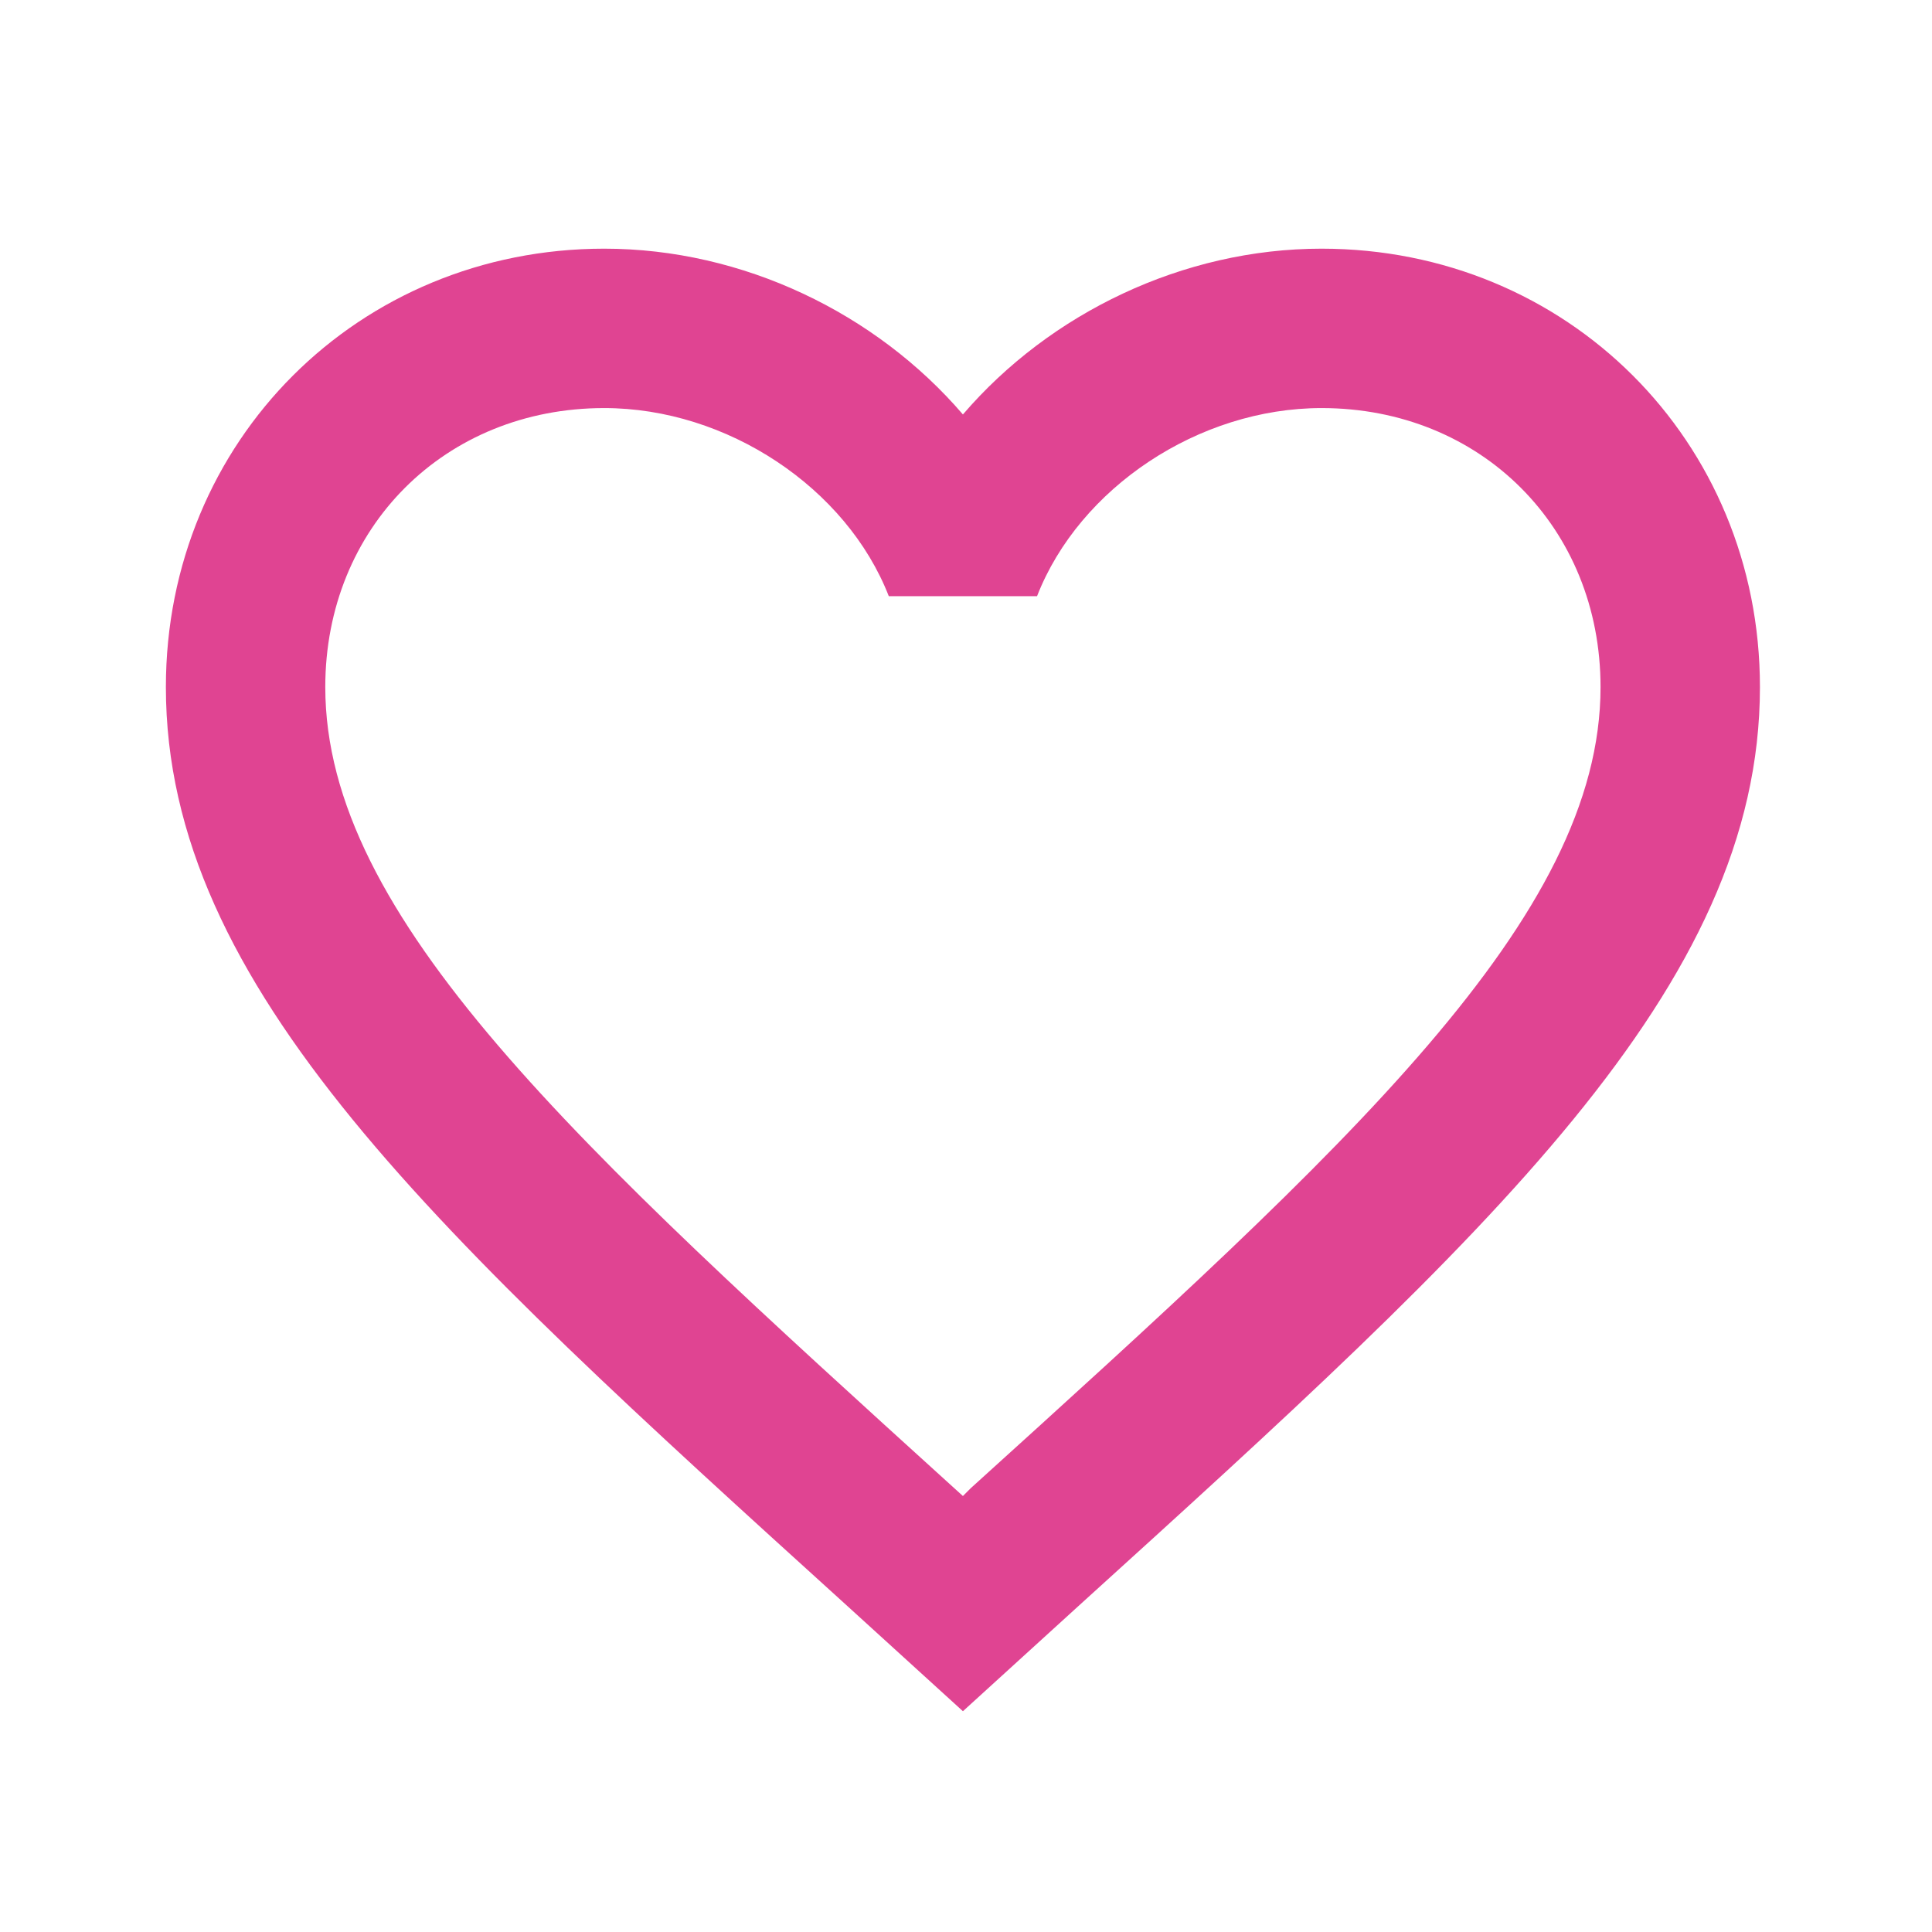
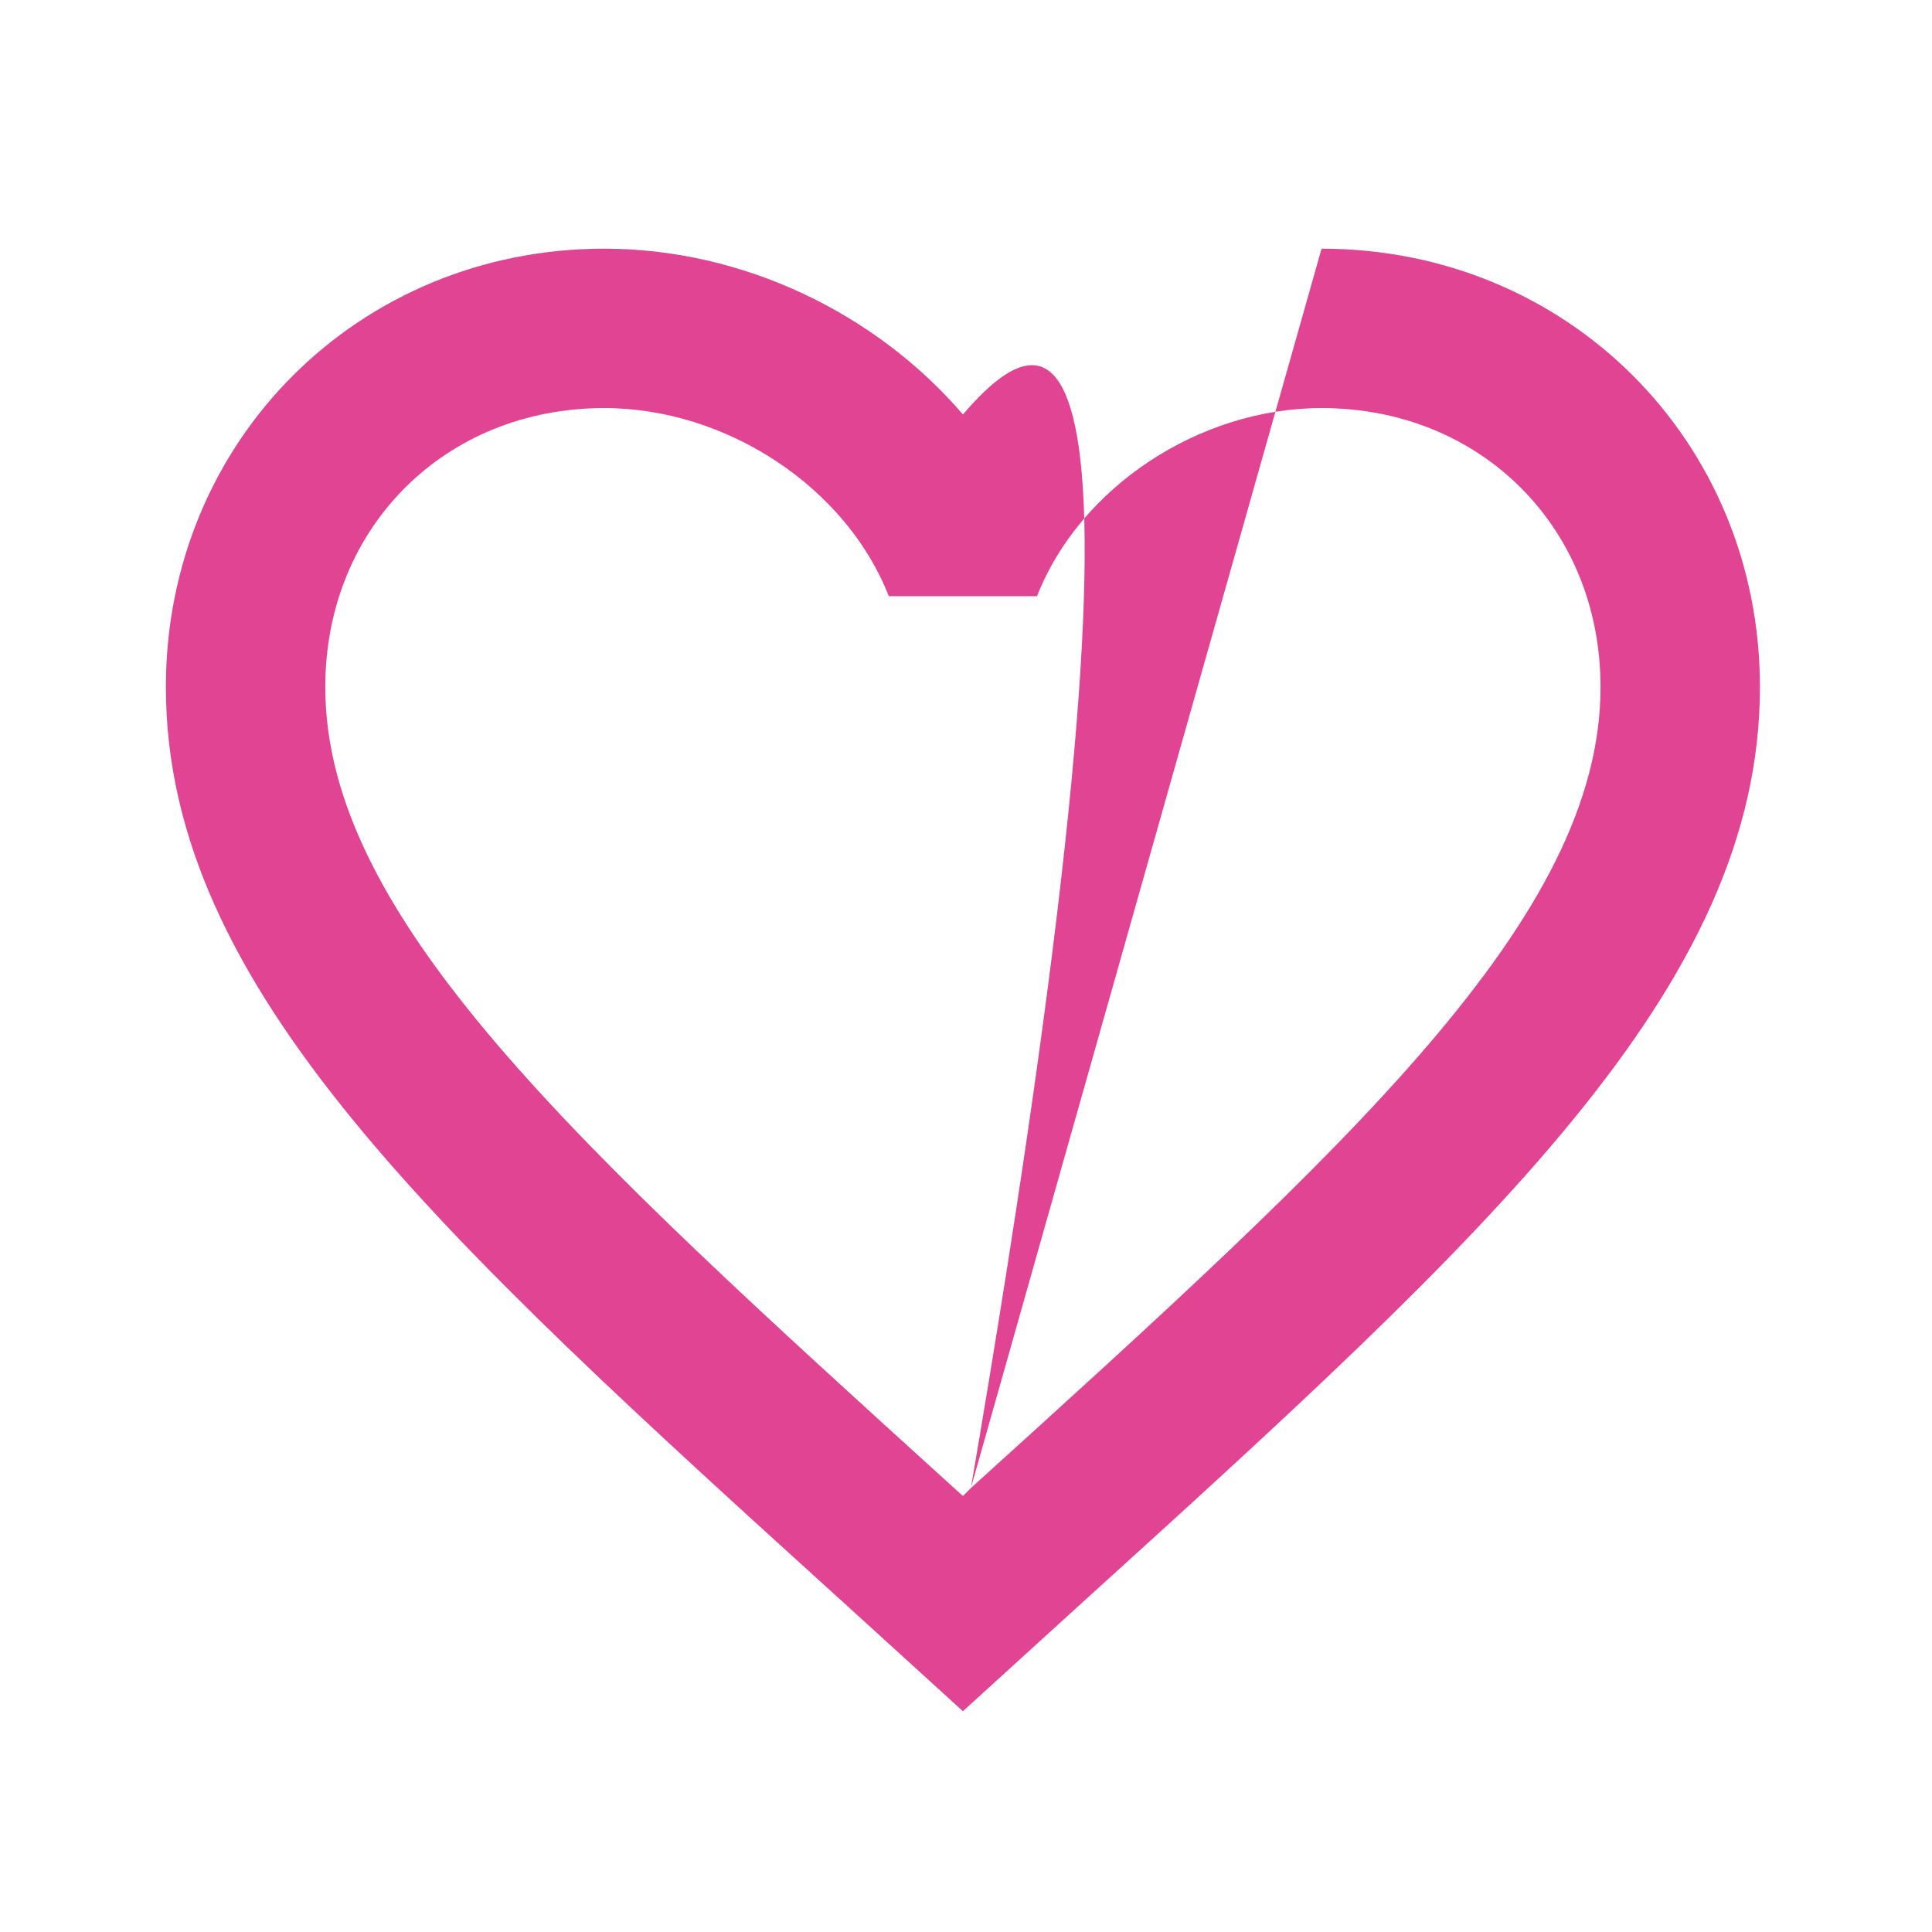
<svg xmlns="http://www.w3.org/2000/svg" width="101" height="101" viewBox="0 0 101 101" fill="none">
-   <path d="M50.755 77.792L50.339 78.208L49.88 77.792C30.088 59.833 17.005 47.958 17.005 35.917C17.005 27.583 23.255 21.333 31.588 21.333C38.005 21.333 44.255 25.5 46.464 31.167H54.214C56.422 25.5 62.672 21.333 69.088 21.333C77.422 21.333 83.672 27.583 83.672 35.917C83.672 47.958 70.589 59.833 50.755 77.792ZM69.088 13C61.839 13 54.88 16.375 50.339 21.667C45.797 16.375 38.839 13 31.588 13C18.755 13 8.672 23.042 8.672 35.917C8.672 51.625 22.838 64.5 44.297 83.958L50.339 89.458L56.38 83.958C77.838 64.5 92.005 51.625 92.005 35.917C92.005 23.042 81.922 13 69.088 13Z" fill="#E04492" />
+   <path d="M50.755 77.792L50.339 78.208L49.88 77.792C30.088 59.833 17.005 47.958 17.005 35.917C17.005 27.583 23.255 21.333 31.588 21.333C38.005 21.333 44.255 25.5 46.464 31.167H54.214C56.422 25.5 62.672 21.333 69.088 21.333C77.422 21.333 83.672 27.583 83.672 35.917C83.672 47.958 70.589 59.833 50.755 77.792ZC61.839 13 54.88 16.375 50.339 21.667C45.797 16.375 38.839 13 31.588 13C18.755 13 8.672 23.042 8.672 35.917C8.672 51.625 22.838 64.5 44.297 83.958L50.339 89.458L56.38 83.958C77.838 64.5 92.005 51.625 92.005 35.917C92.005 23.042 81.922 13 69.088 13Z" fill="#E04492" />
</svg>